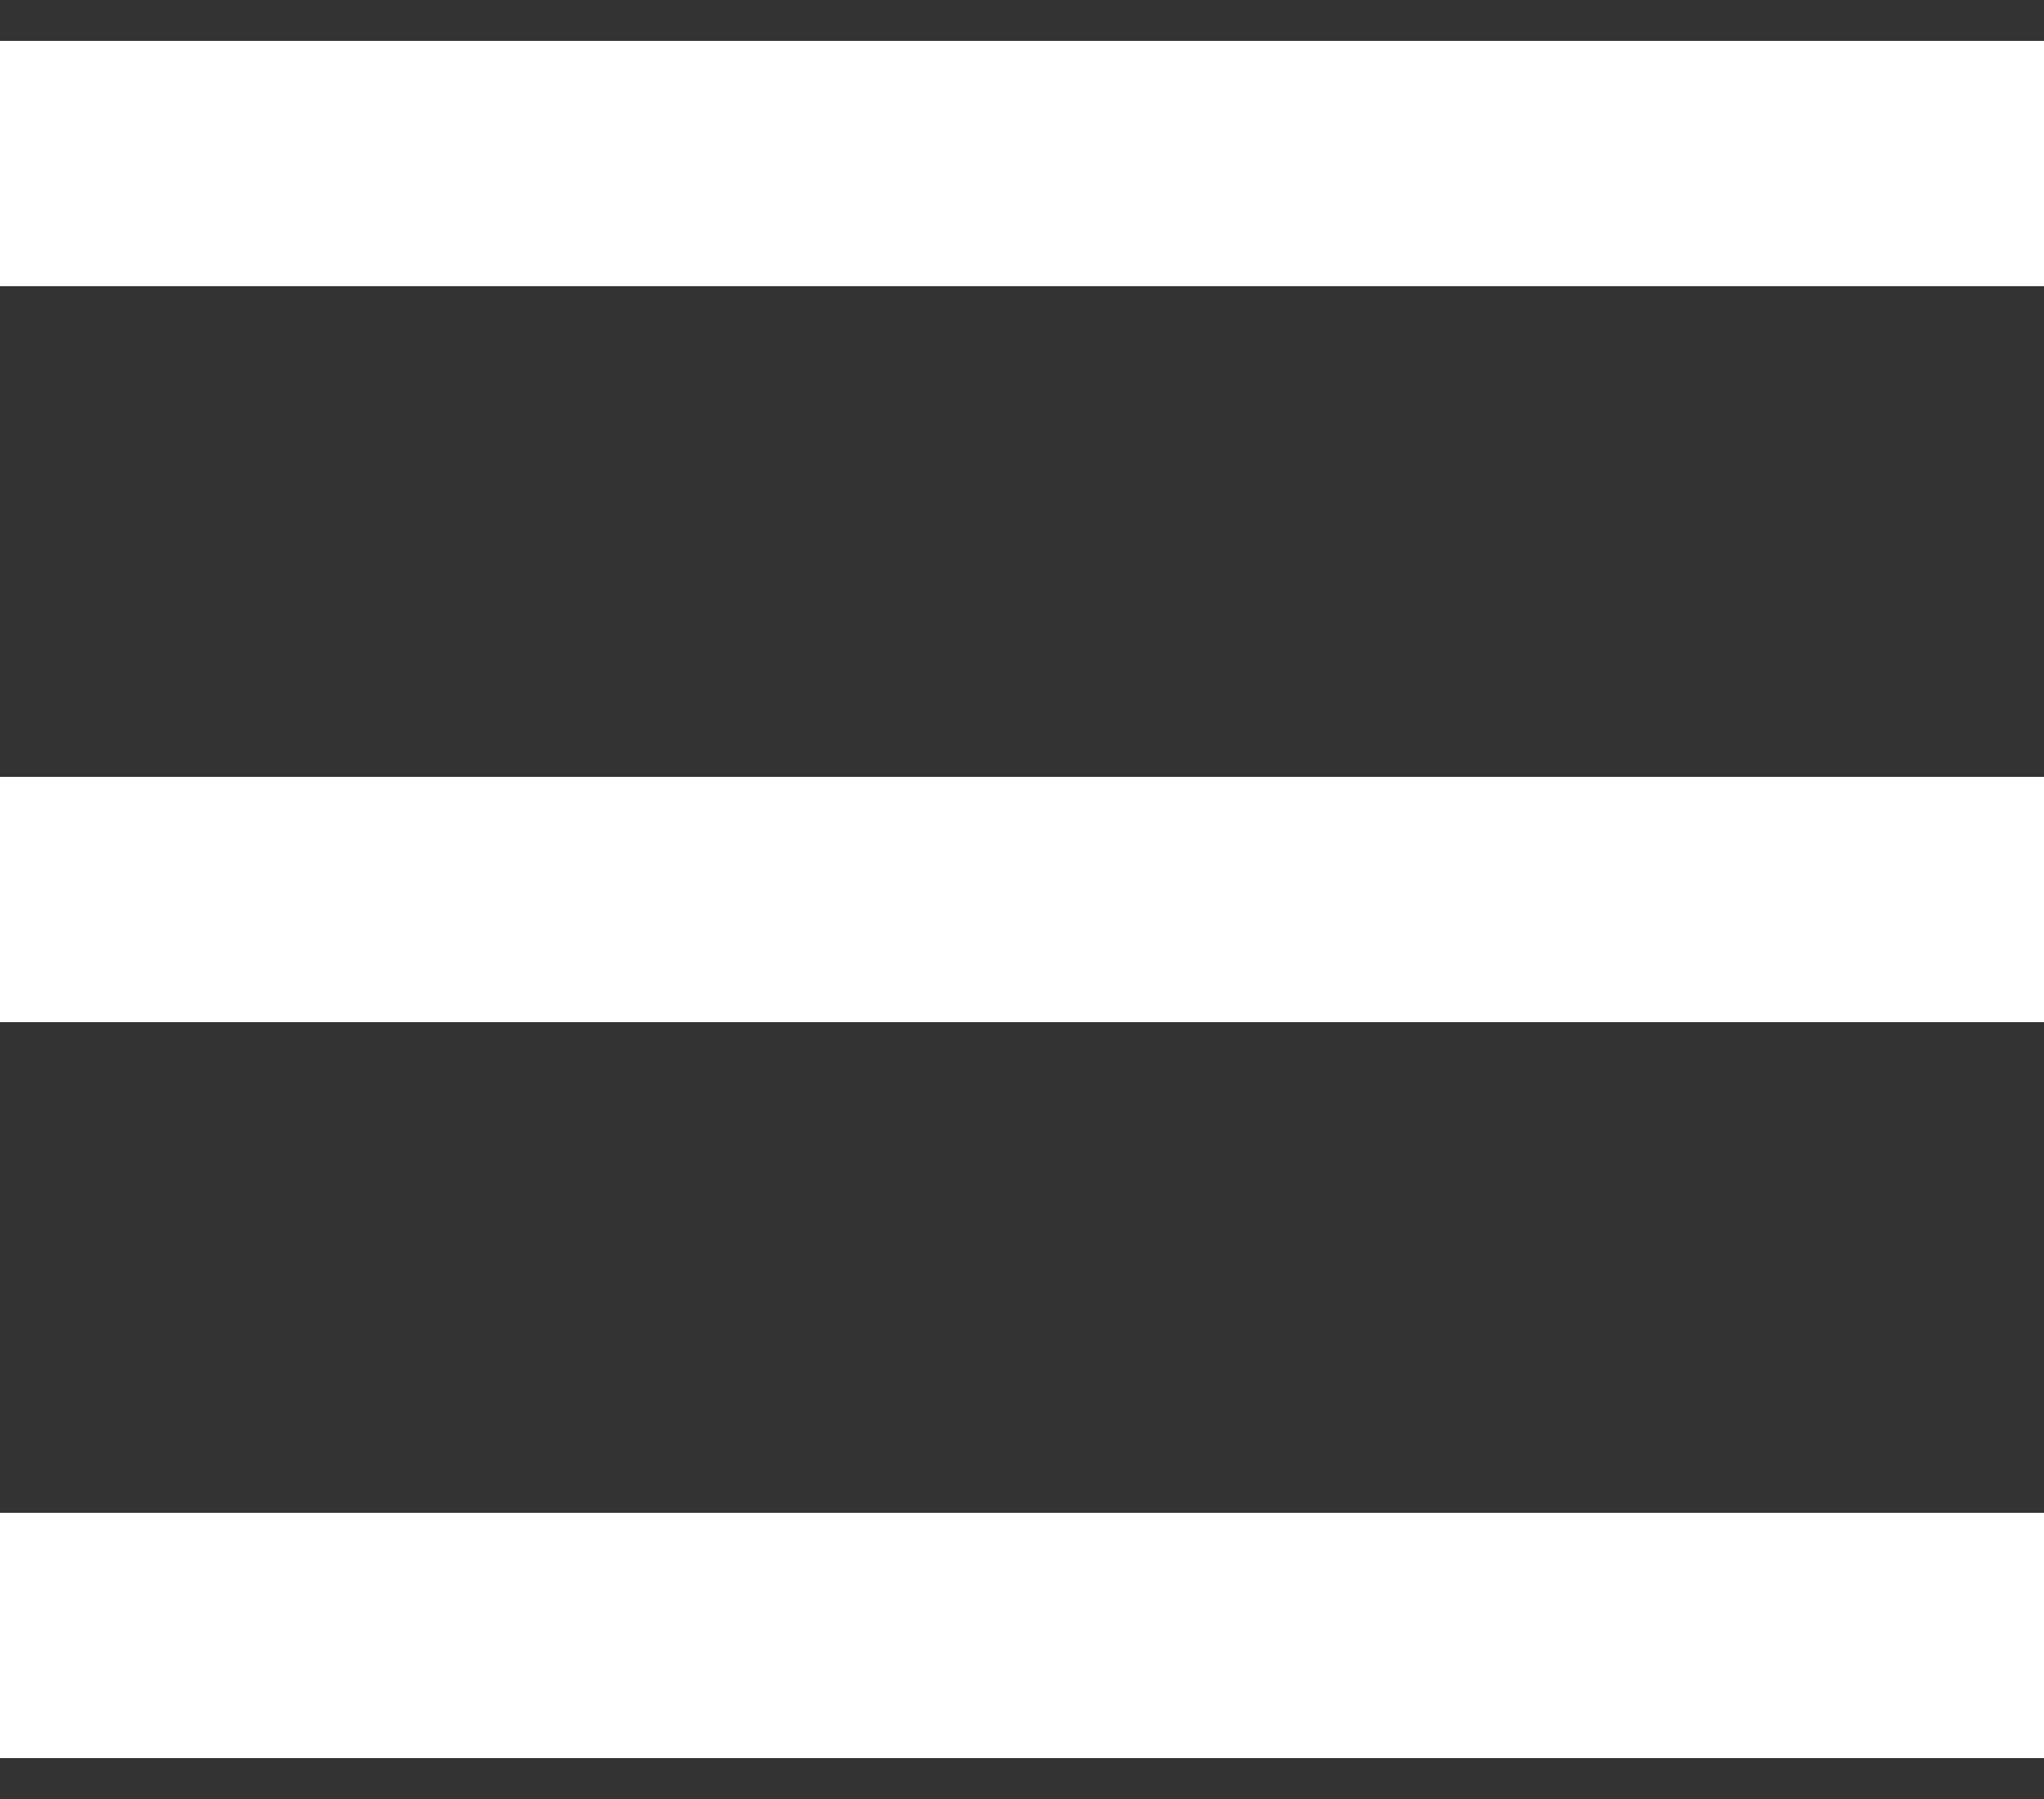
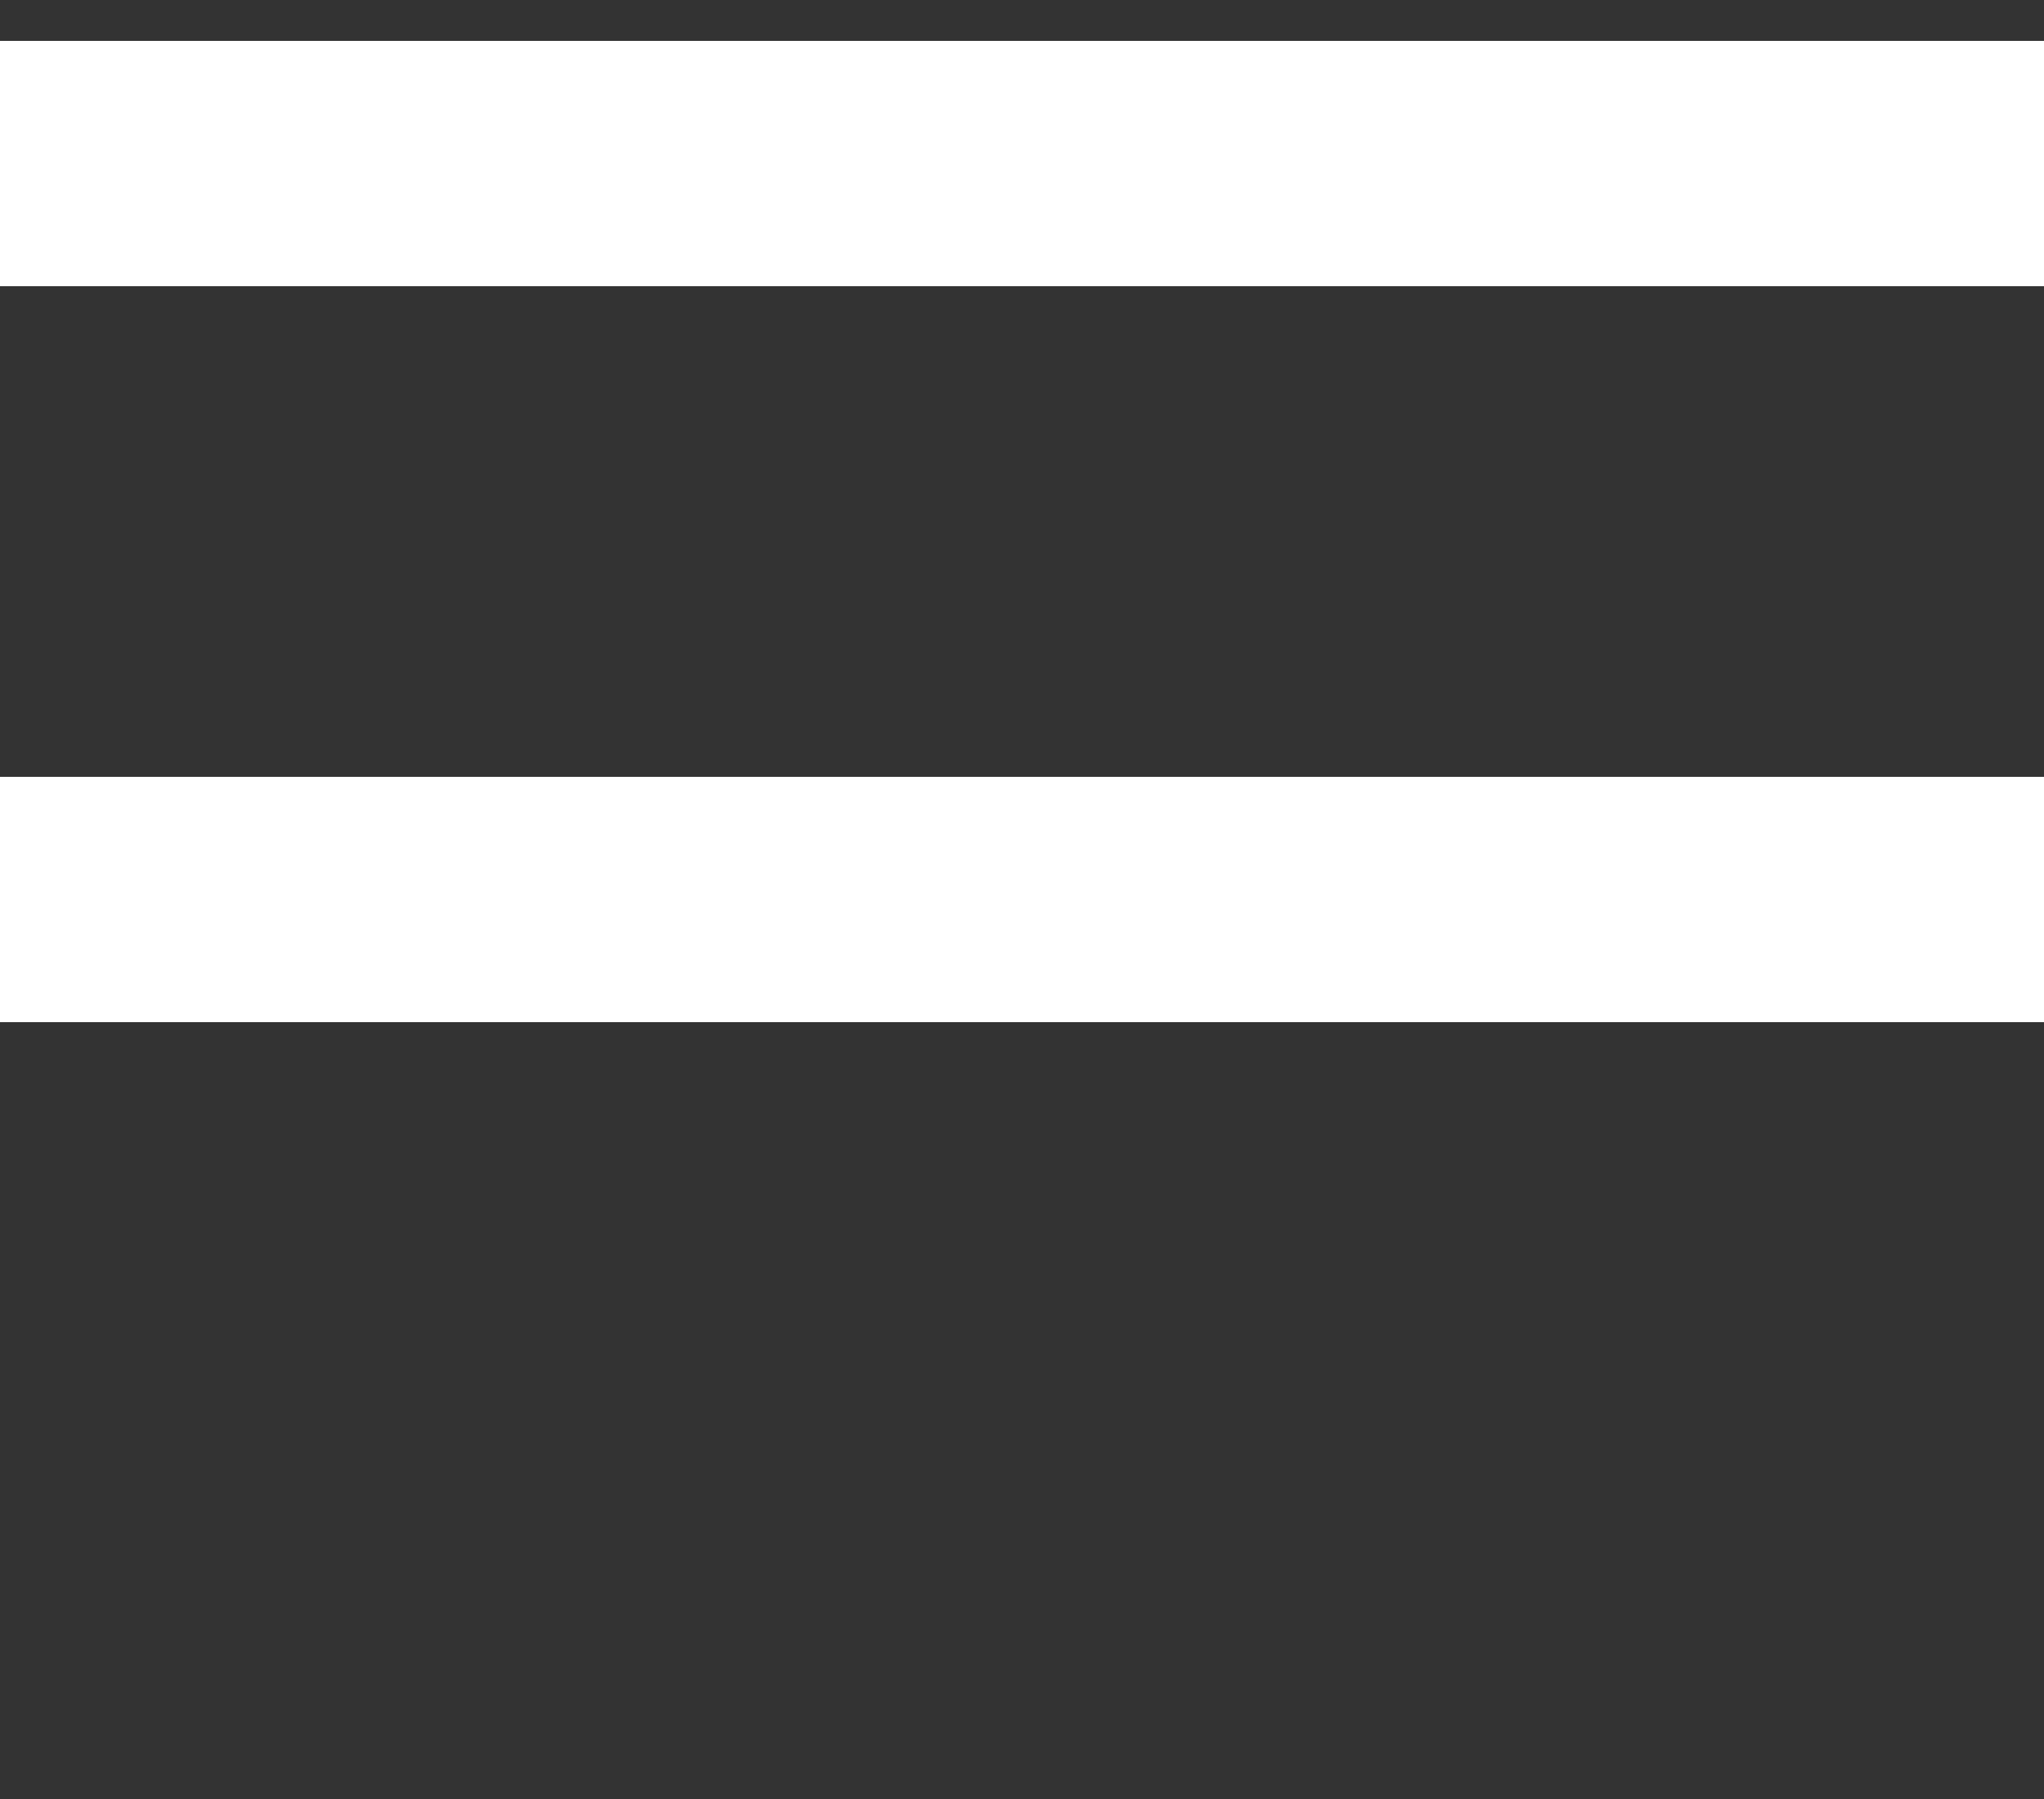
<svg xmlns="http://www.w3.org/2000/svg" width="25" height="22" viewBox="0 0 25 22" fill="none">
  <rect x="0" y="0" width="25" height="22" fill="#333333" stroke="none" />
  <rect y="0.5" width="25" height="3" fill="white" />
  <rect y="9.5" width="25" height="3" fill="white" />
-   <rect y="18.5" width="25" height="3" fill="white" />
</svg>